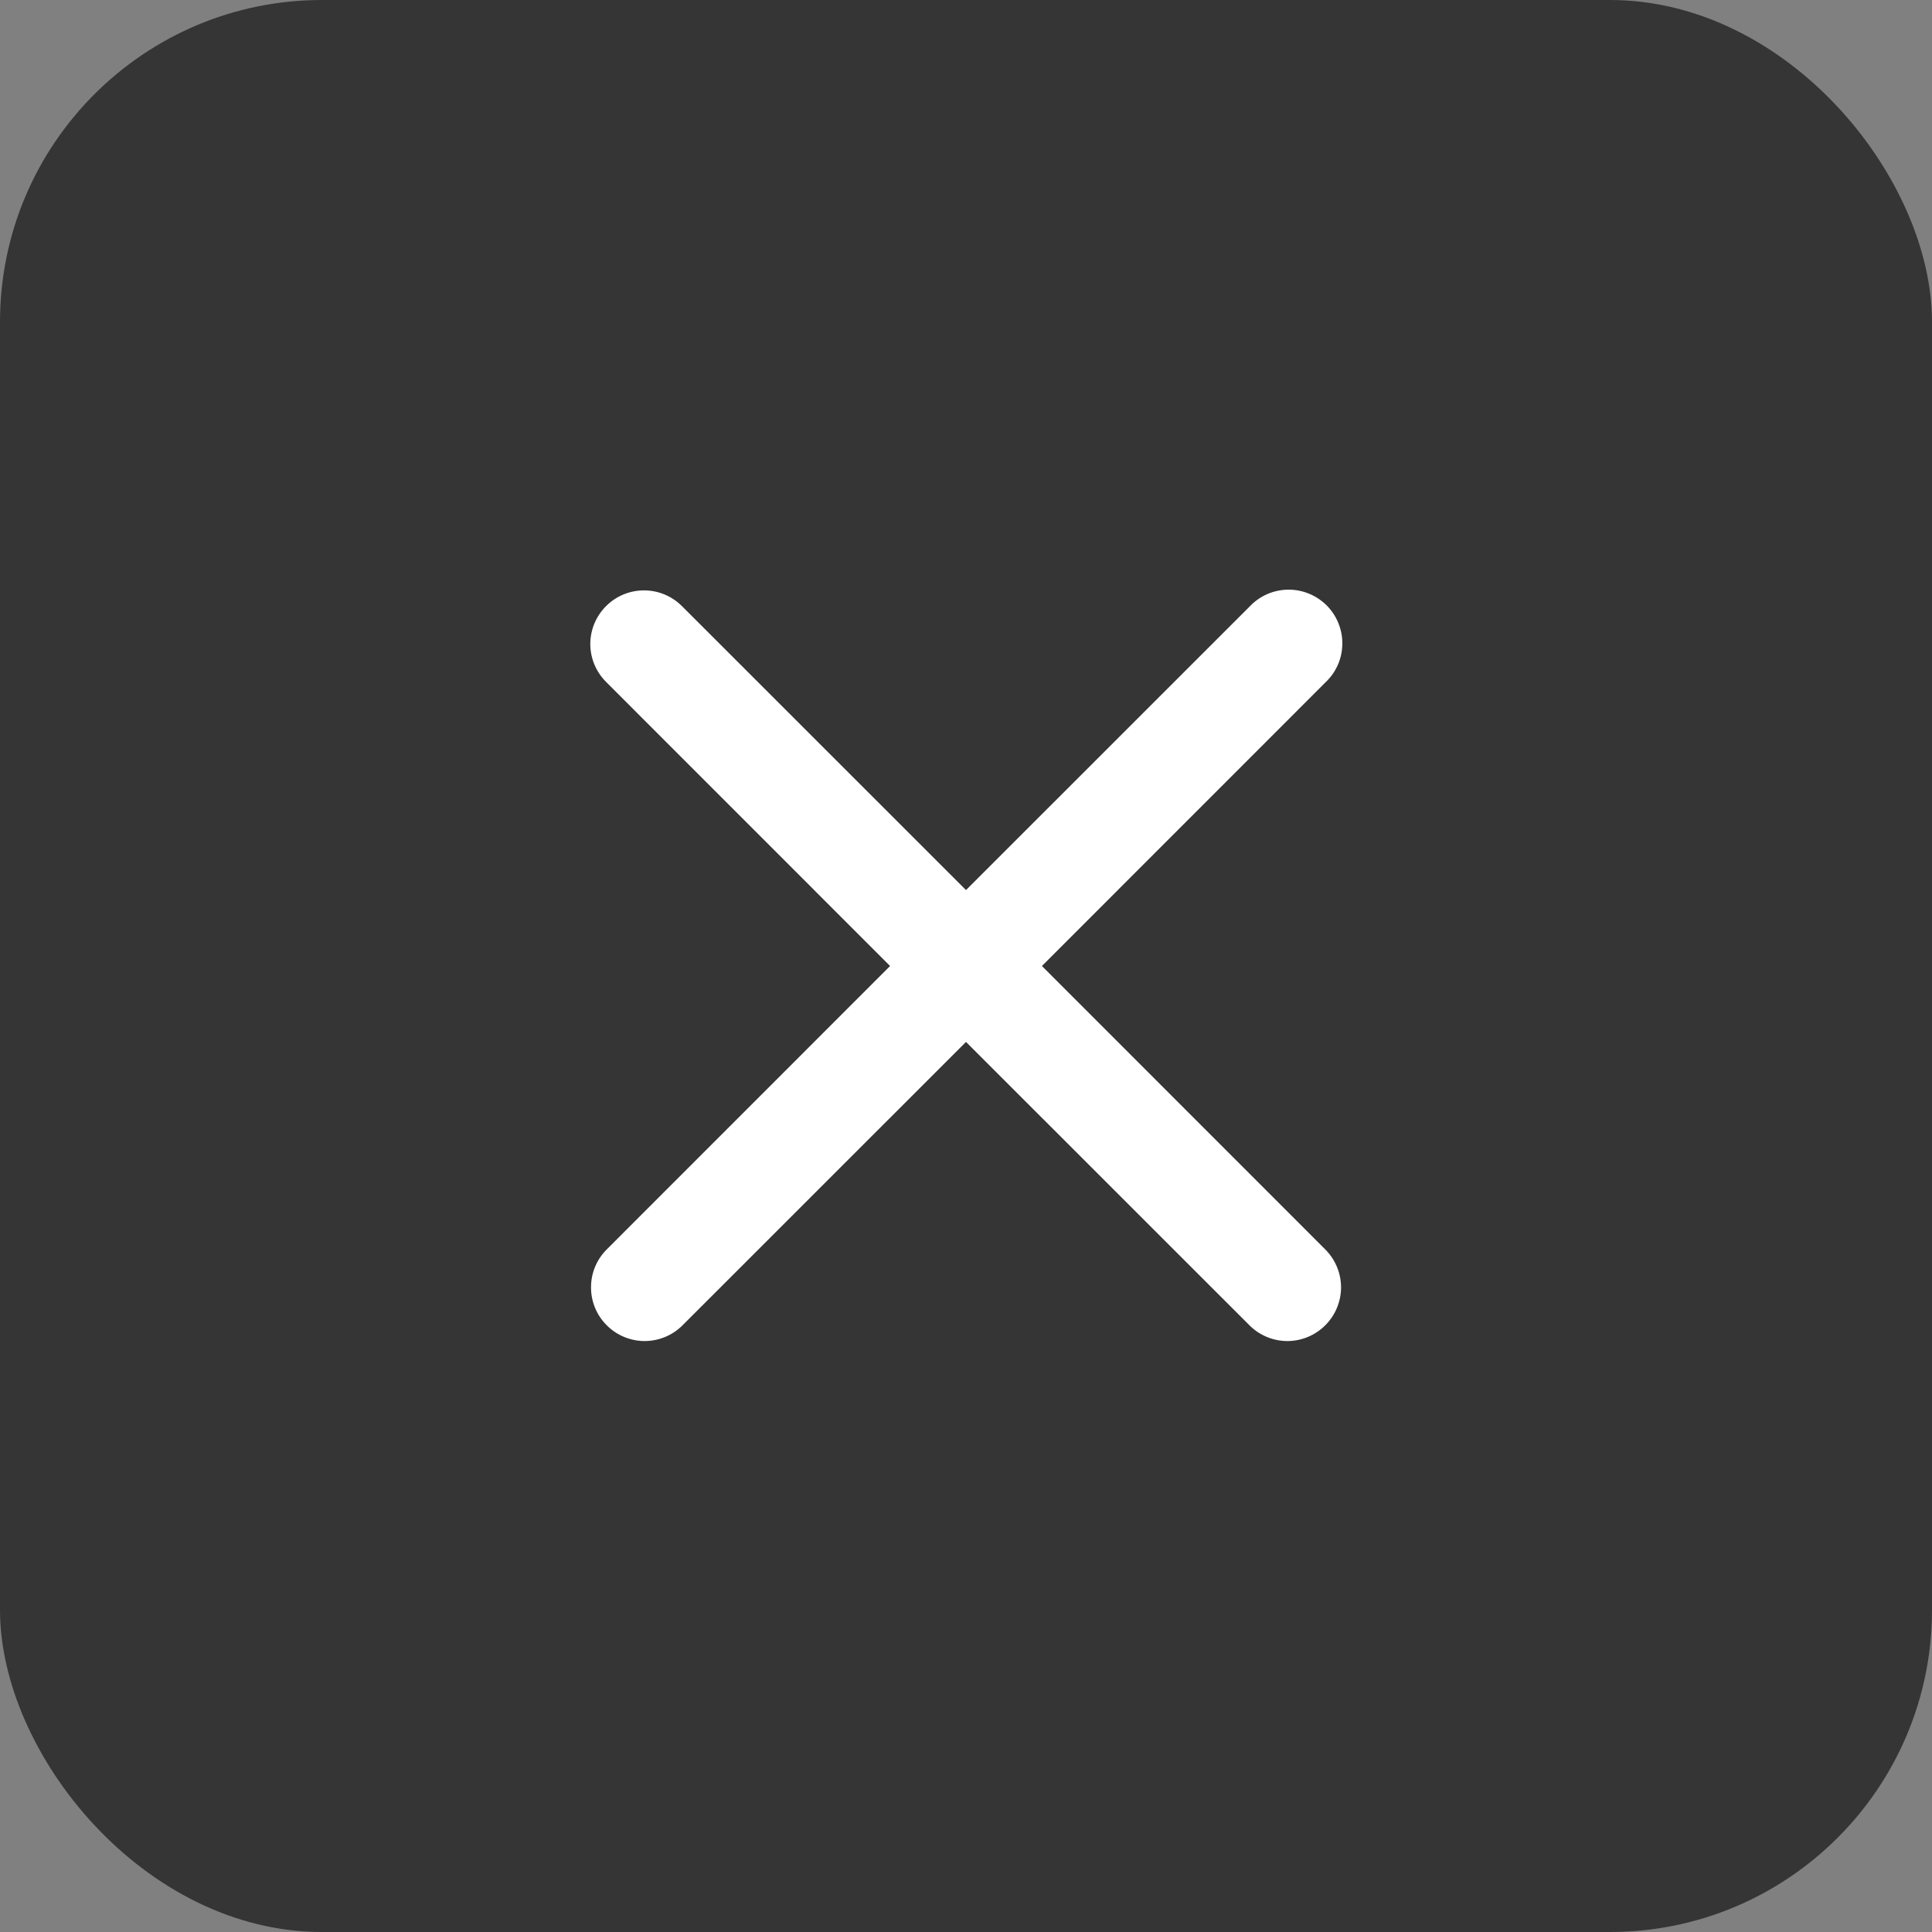
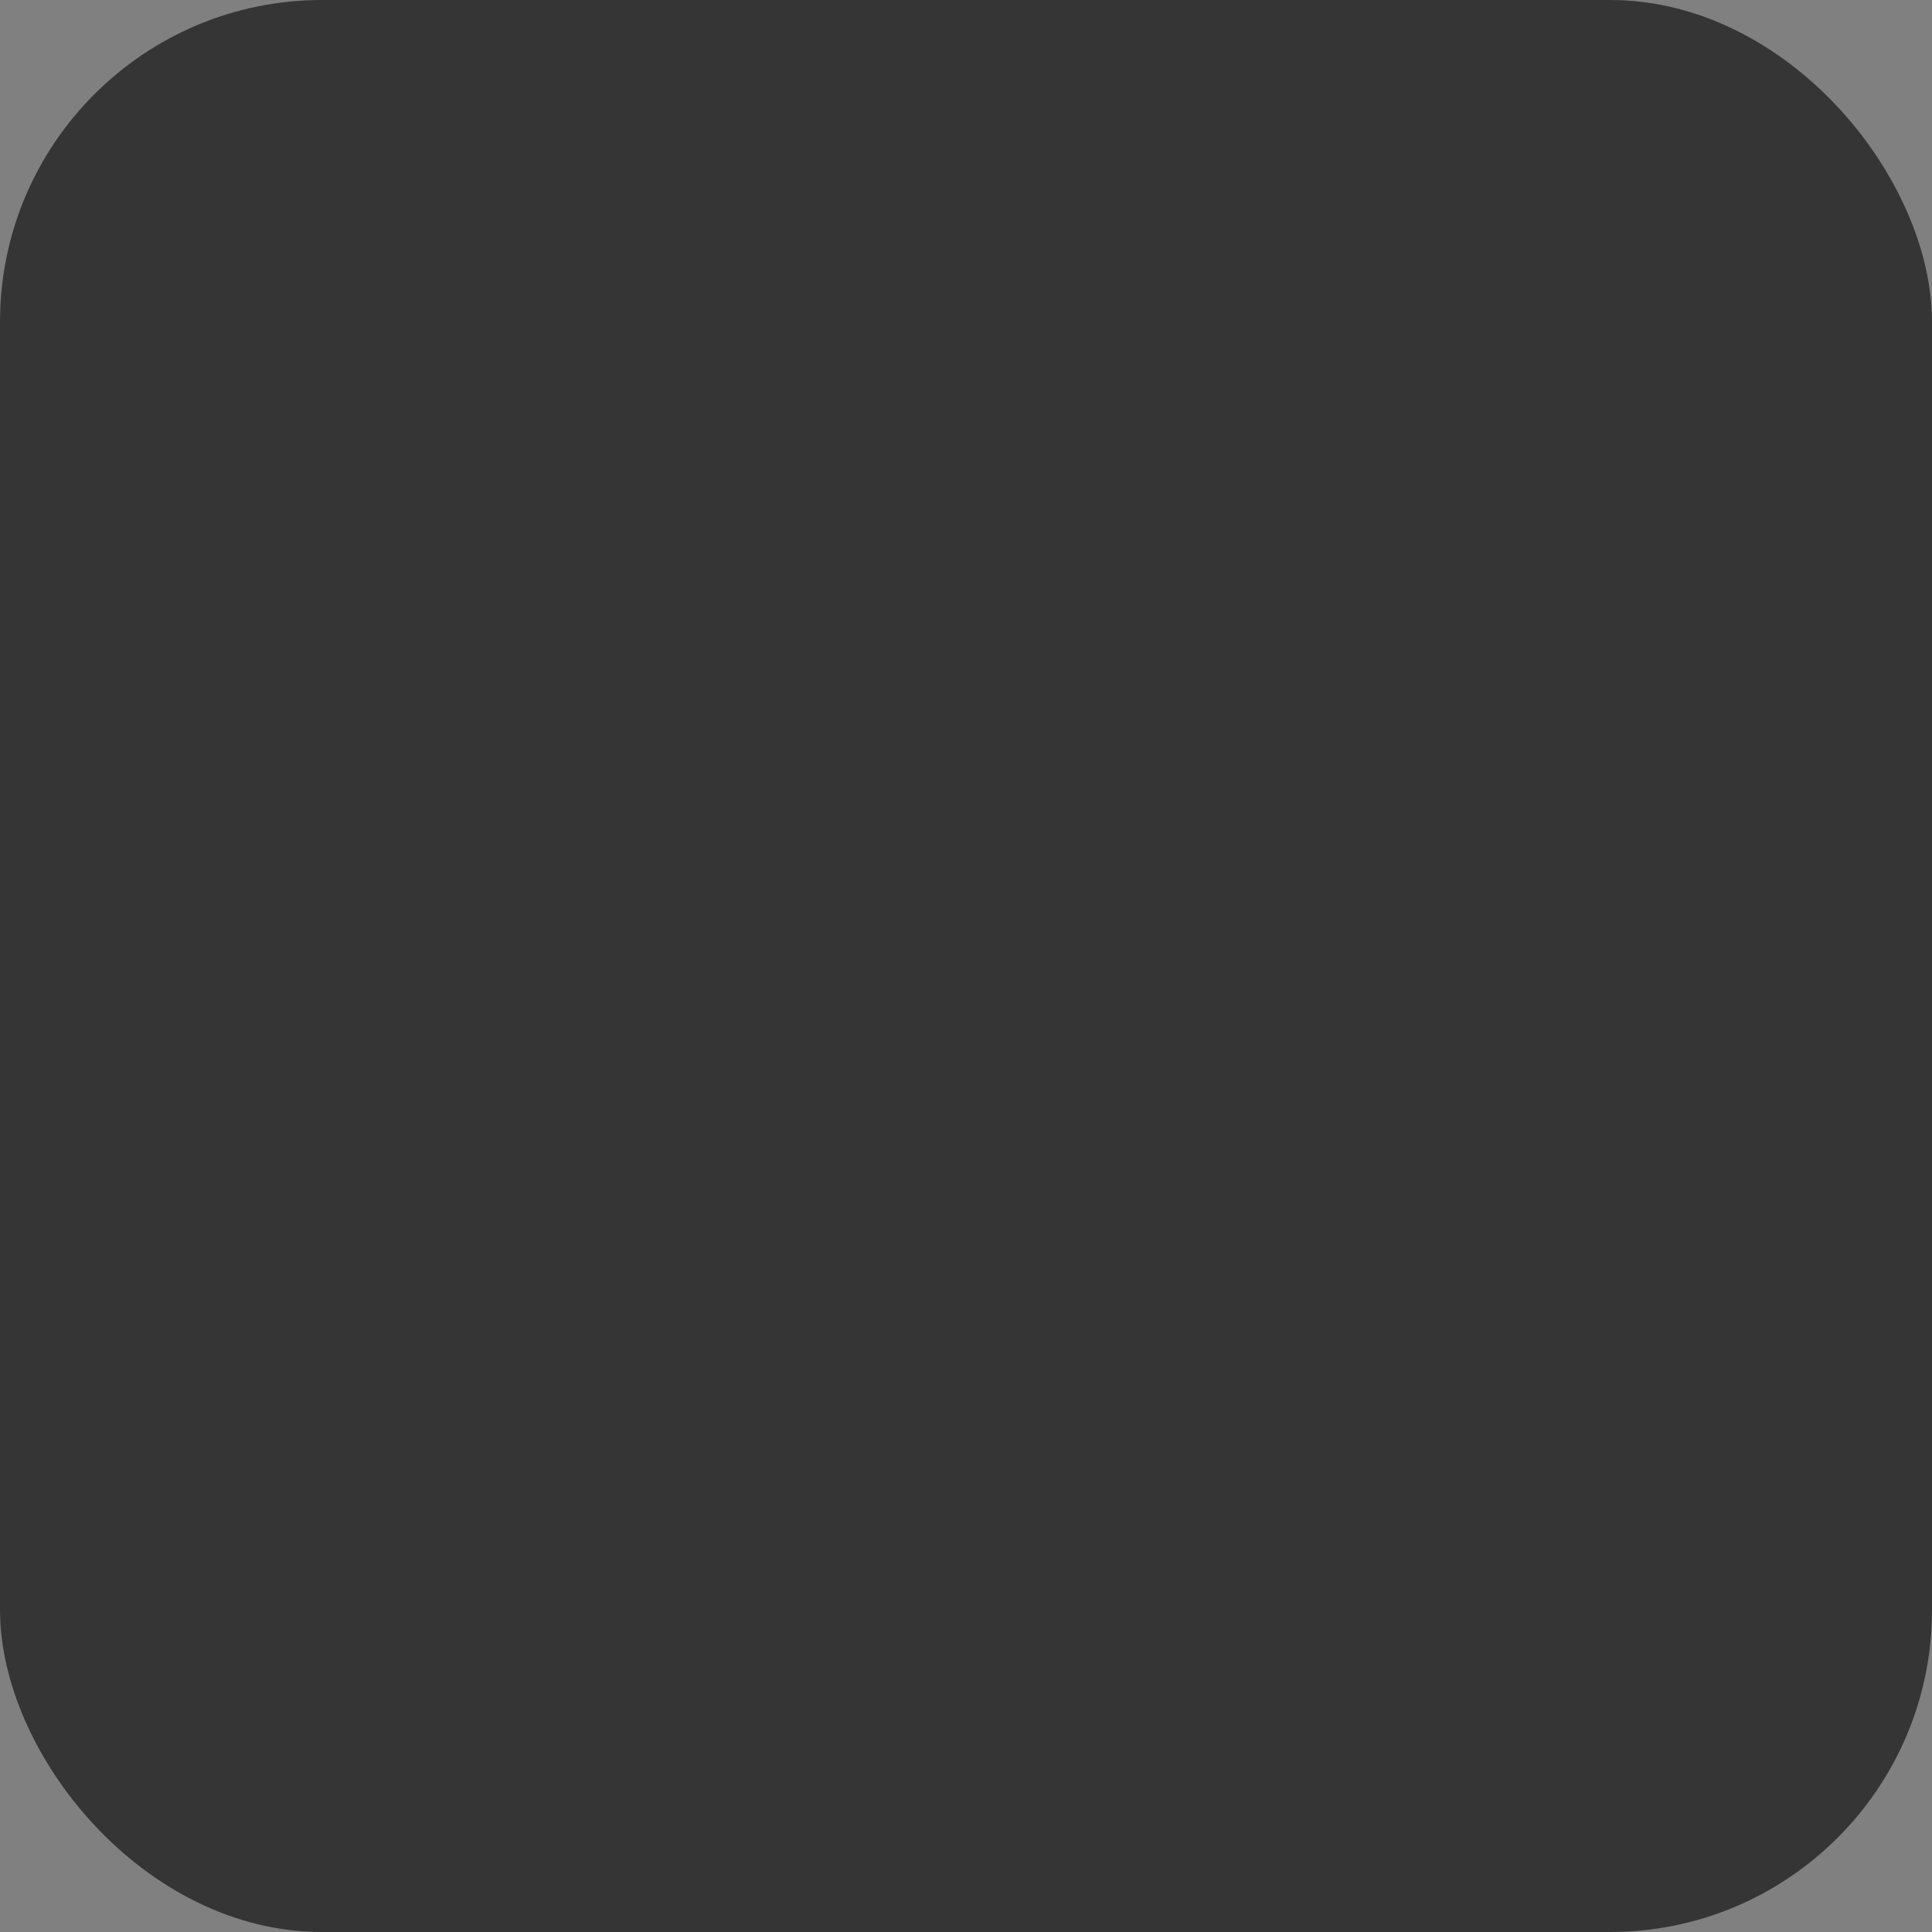
<svg xmlns="http://www.w3.org/2000/svg" width="24" height="24" viewBox="0 0 24 24" fill="none">
  <rect x="0" y="0" width="24" height="24" fill="#808080" stroke="none" />
  <rect width="24" height="24" rx="4" fill="#353535" />
-   <path fill-rule="evenodd" clip-rule="evenodd" d="M7.529 7.529C7.654 7.404 7.823 7.334 8 7.334C8.177 7.334 8.346 7.404 8.471 7.529L12 11.057L15.529 7.529C15.59 7.465 15.664 7.414 15.745 7.379C15.826 7.344 15.914 7.326 16.002 7.325C16.091 7.324 16.179 7.341 16.261 7.375C16.343 7.408 16.417 7.458 16.48 7.52C16.542 7.583 16.592 7.657 16.625 7.739C16.659 7.821 16.676 7.909 16.675 7.998C16.674 8.086 16.656 8.174 16.621 8.255C16.586 8.336 16.535 8.41 16.471 8.471L12.943 12L16.471 15.529C16.593 15.655 16.66 15.823 16.659 15.998C16.657 16.172 16.587 16.34 16.463 16.463C16.34 16.587 16.172 16.657 15.998 16.659C15.823 16.66 15.654 16.593 15.529 16.471L12 12.943L8.471 16.471C8.346 16.593 8.177 16.66 8.002 16.659C7.828 16.657 7.66 16.587 7.537 16.463C7.413 16.34 7.343 16.172 7.342 15.998C7.34 15.823 7.407 15.655 7.529 15.529L11.057 12L7.529 8.471C7.404 8.346 7.333 8.177 7.333 8C7.333 7.823 7.404 7.654 7.529 7.529Z" fill="white" />
</svg>